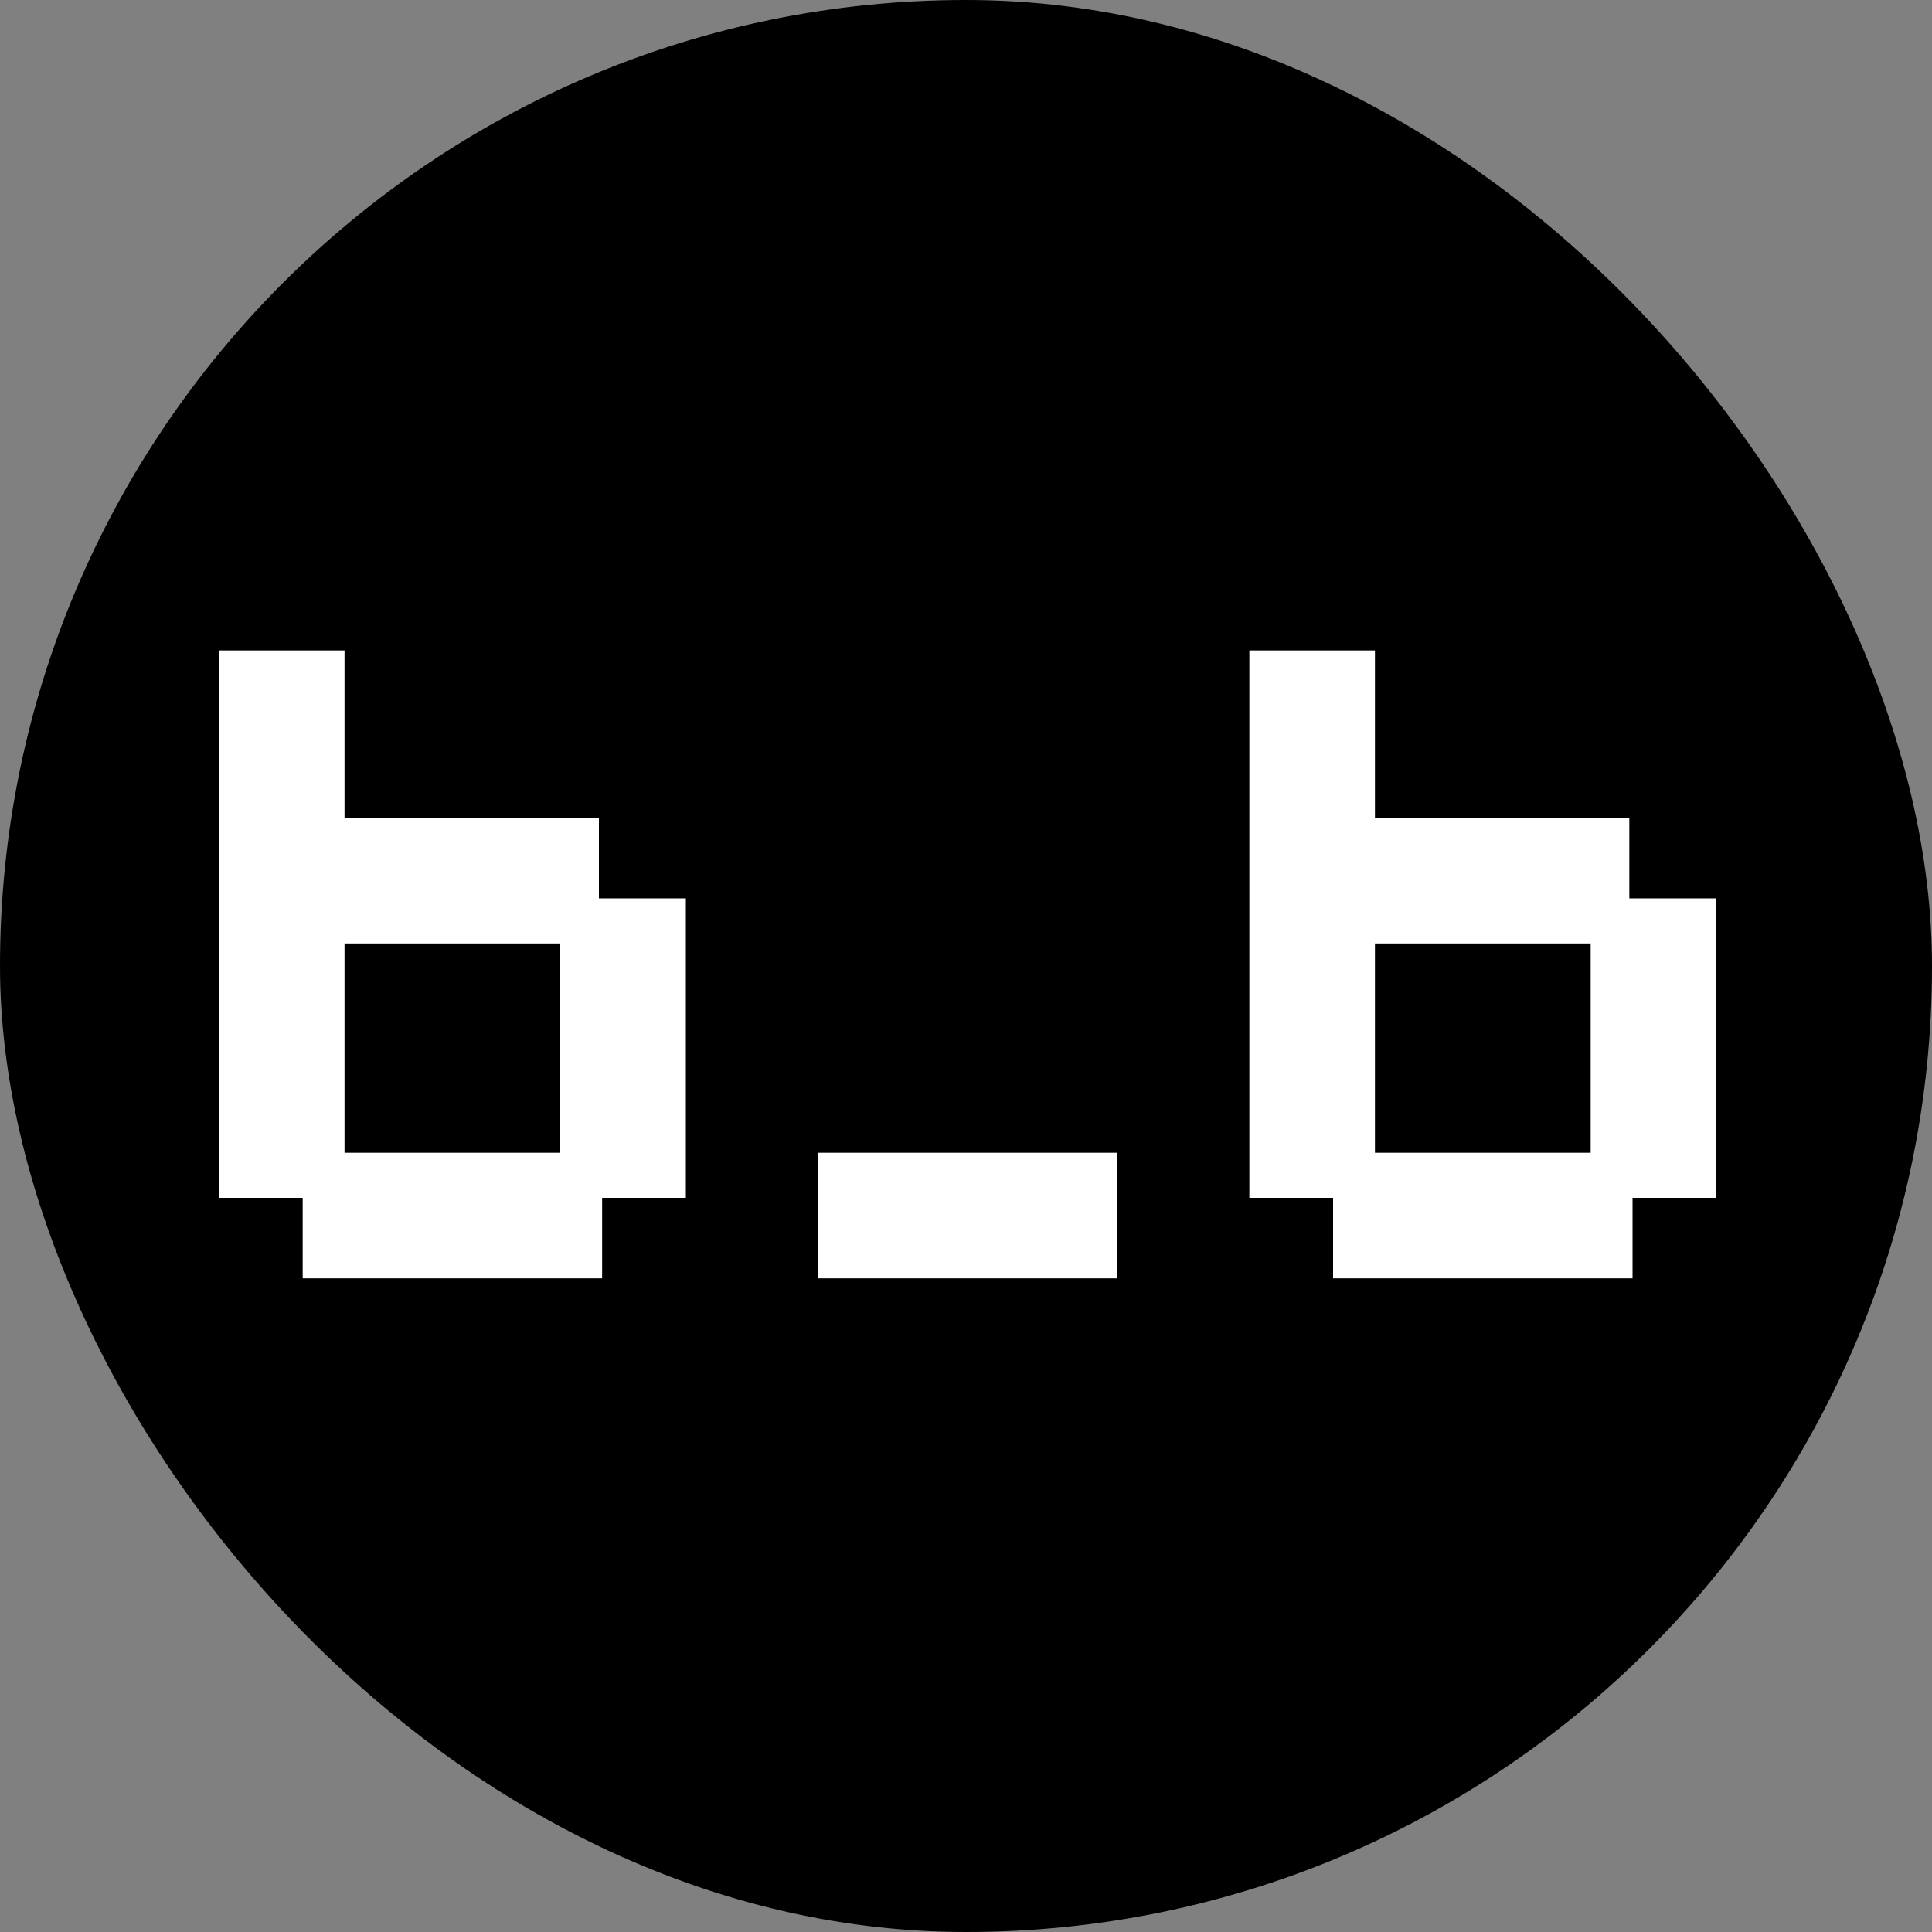
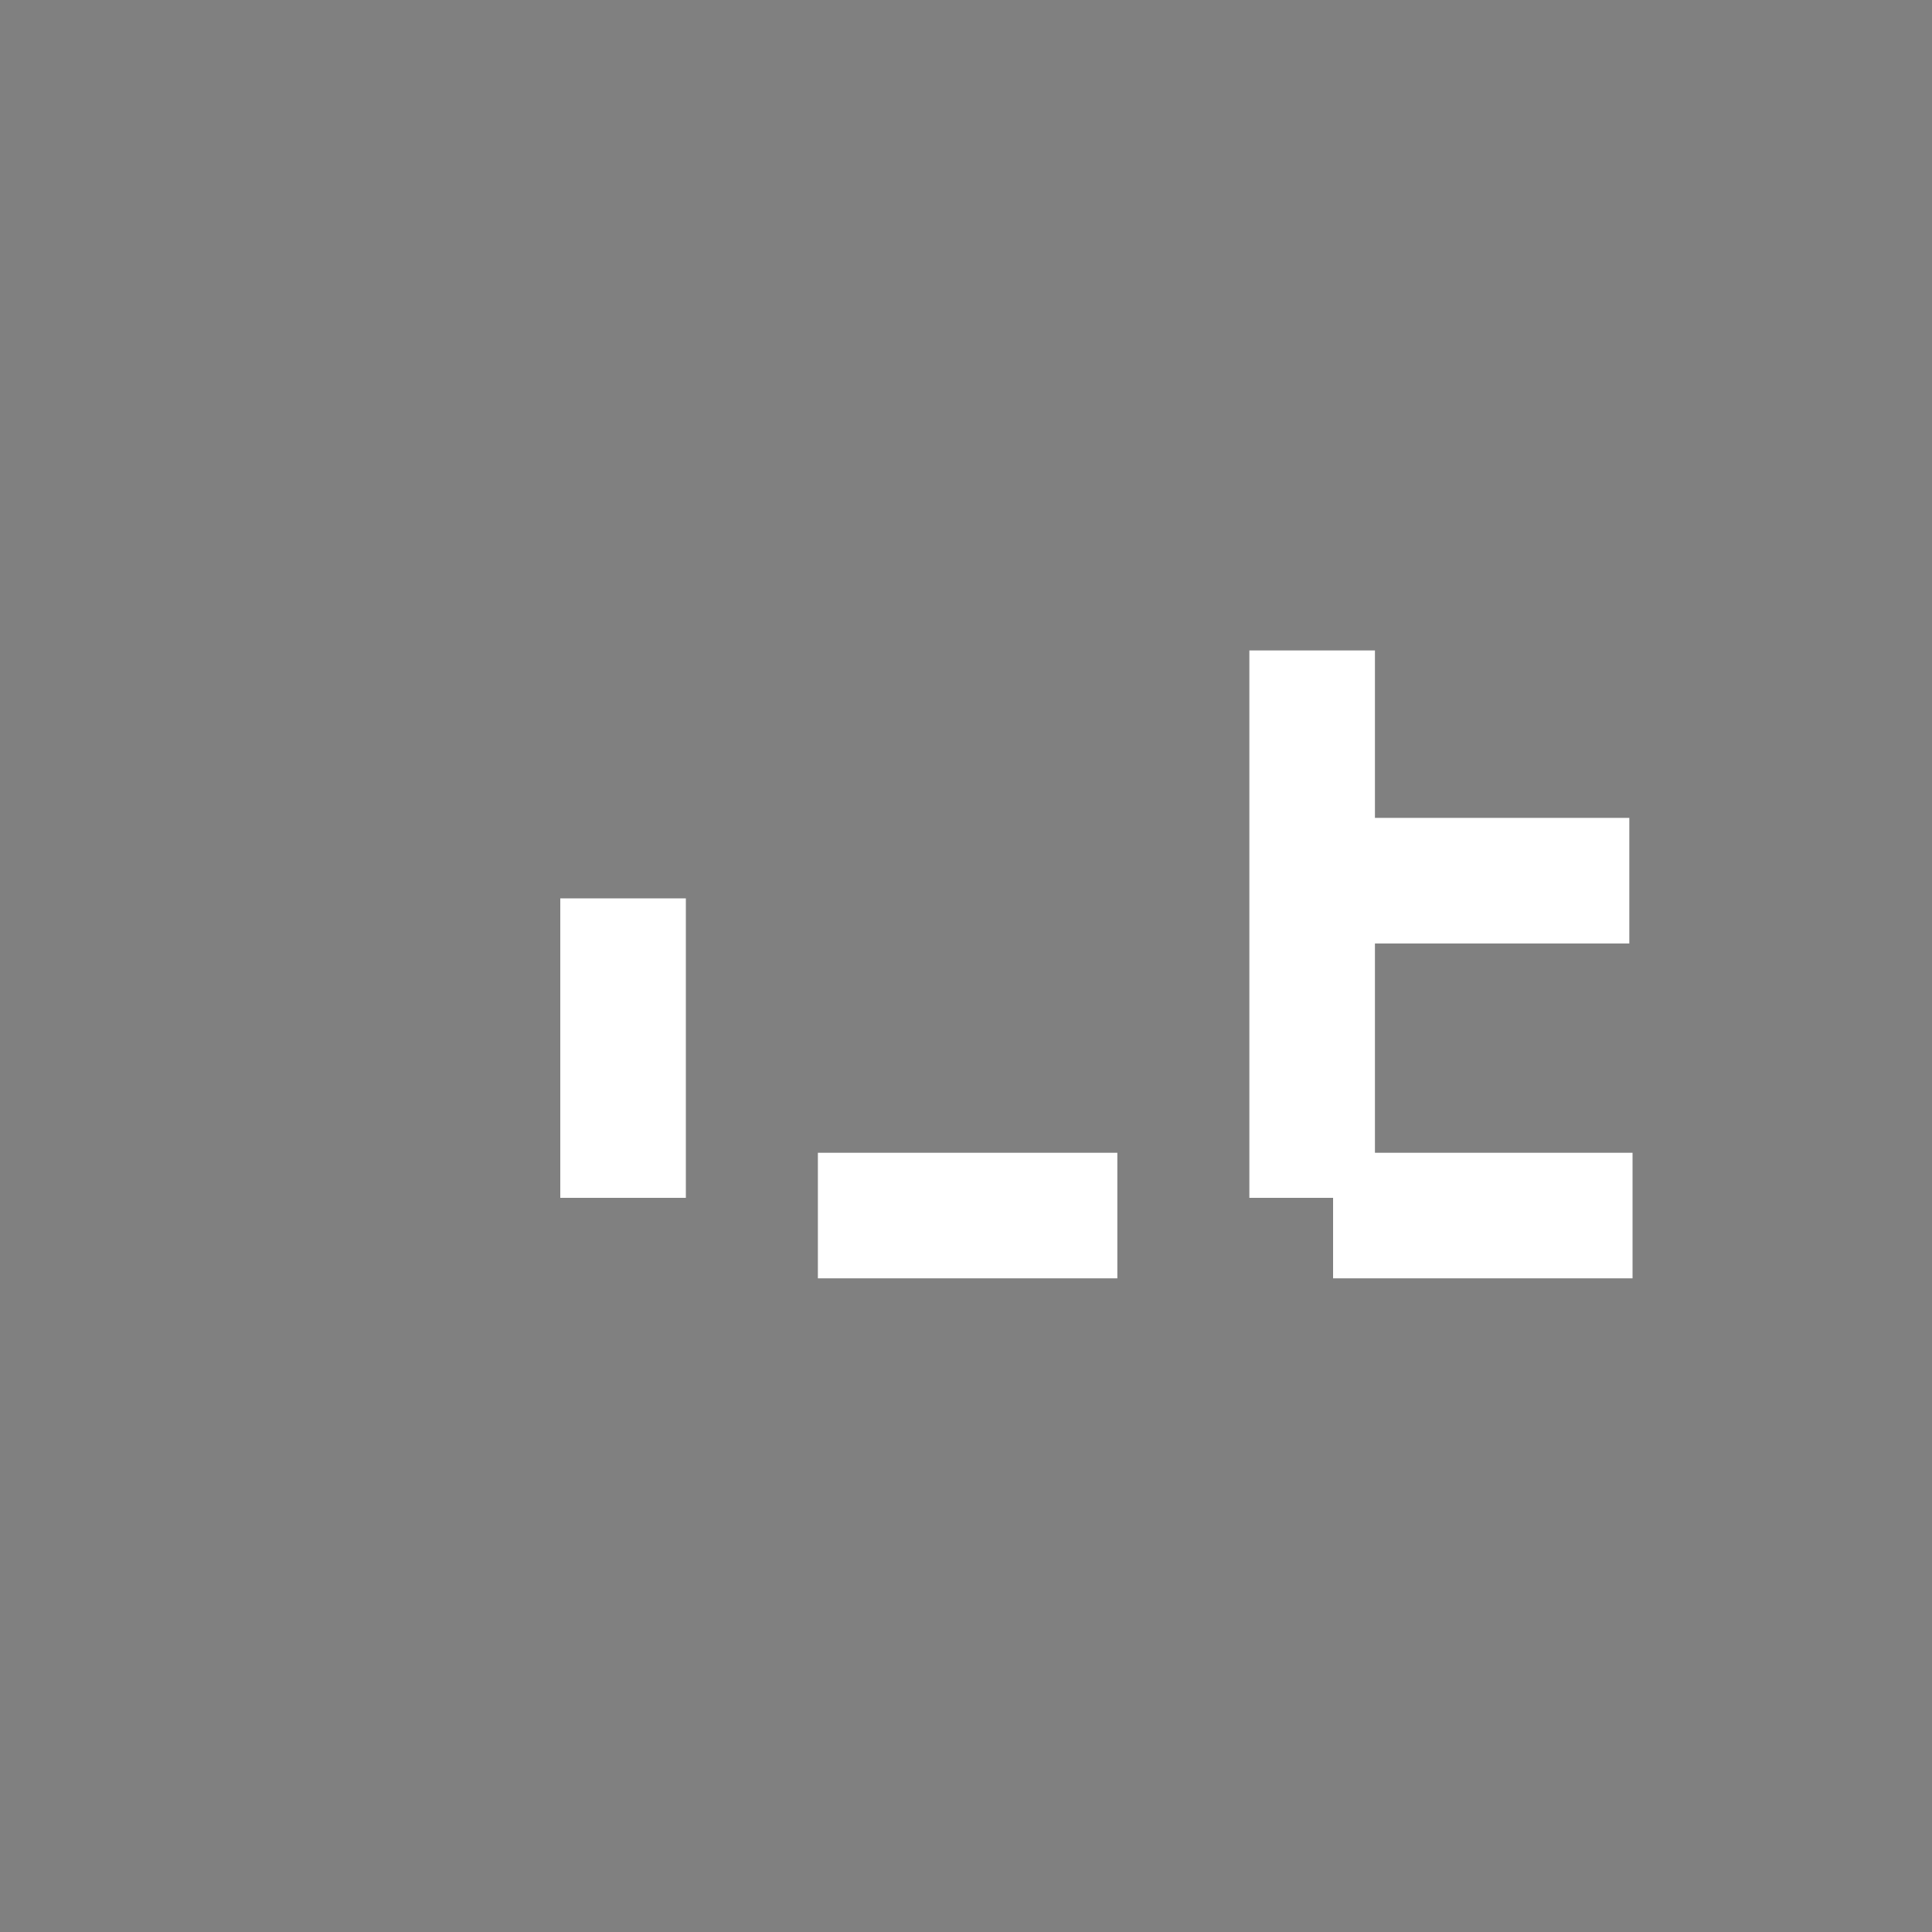
<svg xmlns="http://www.w3.org/2000/svg" width="600" height="600" viewBox="0 0 600 600" fill="none">
  <rect x="0" y="0" width="600" height="600" fill="#808080" stroke="none" />
-   <rect width="600" height="600" rx="300" fill="black" />
  <rect x="174" y="279" width="39" height="93" fill="white" />
-   <rect x="494" y="279" width="39" height="93" fill="white" />
-   <rect x="68" y="202" width="39" height="170" fill="white" />
  <rect x="388" y="202" width="39" height="170" fill="white" />
-   <rect x="94" y="397" width="39" height="93" transform="rotate(-90 94 397)" fill="white" />
  <rect x="414" y="397" width="39" height="93" transform="rotate(-90 414 397)" fill="white" />
  <rect x="254" y="397" width="39" height="93" transform="rotate(-90 254 397)" fill="white" />
-   <rect x="93" y="293" width="39" height="93" transform="rotate(-90 93 293)" fill="white" />
  <rect x="413" y="293" width="39" height="93" transform="rotate(-90 413 293)" fill="white" />
</svg>